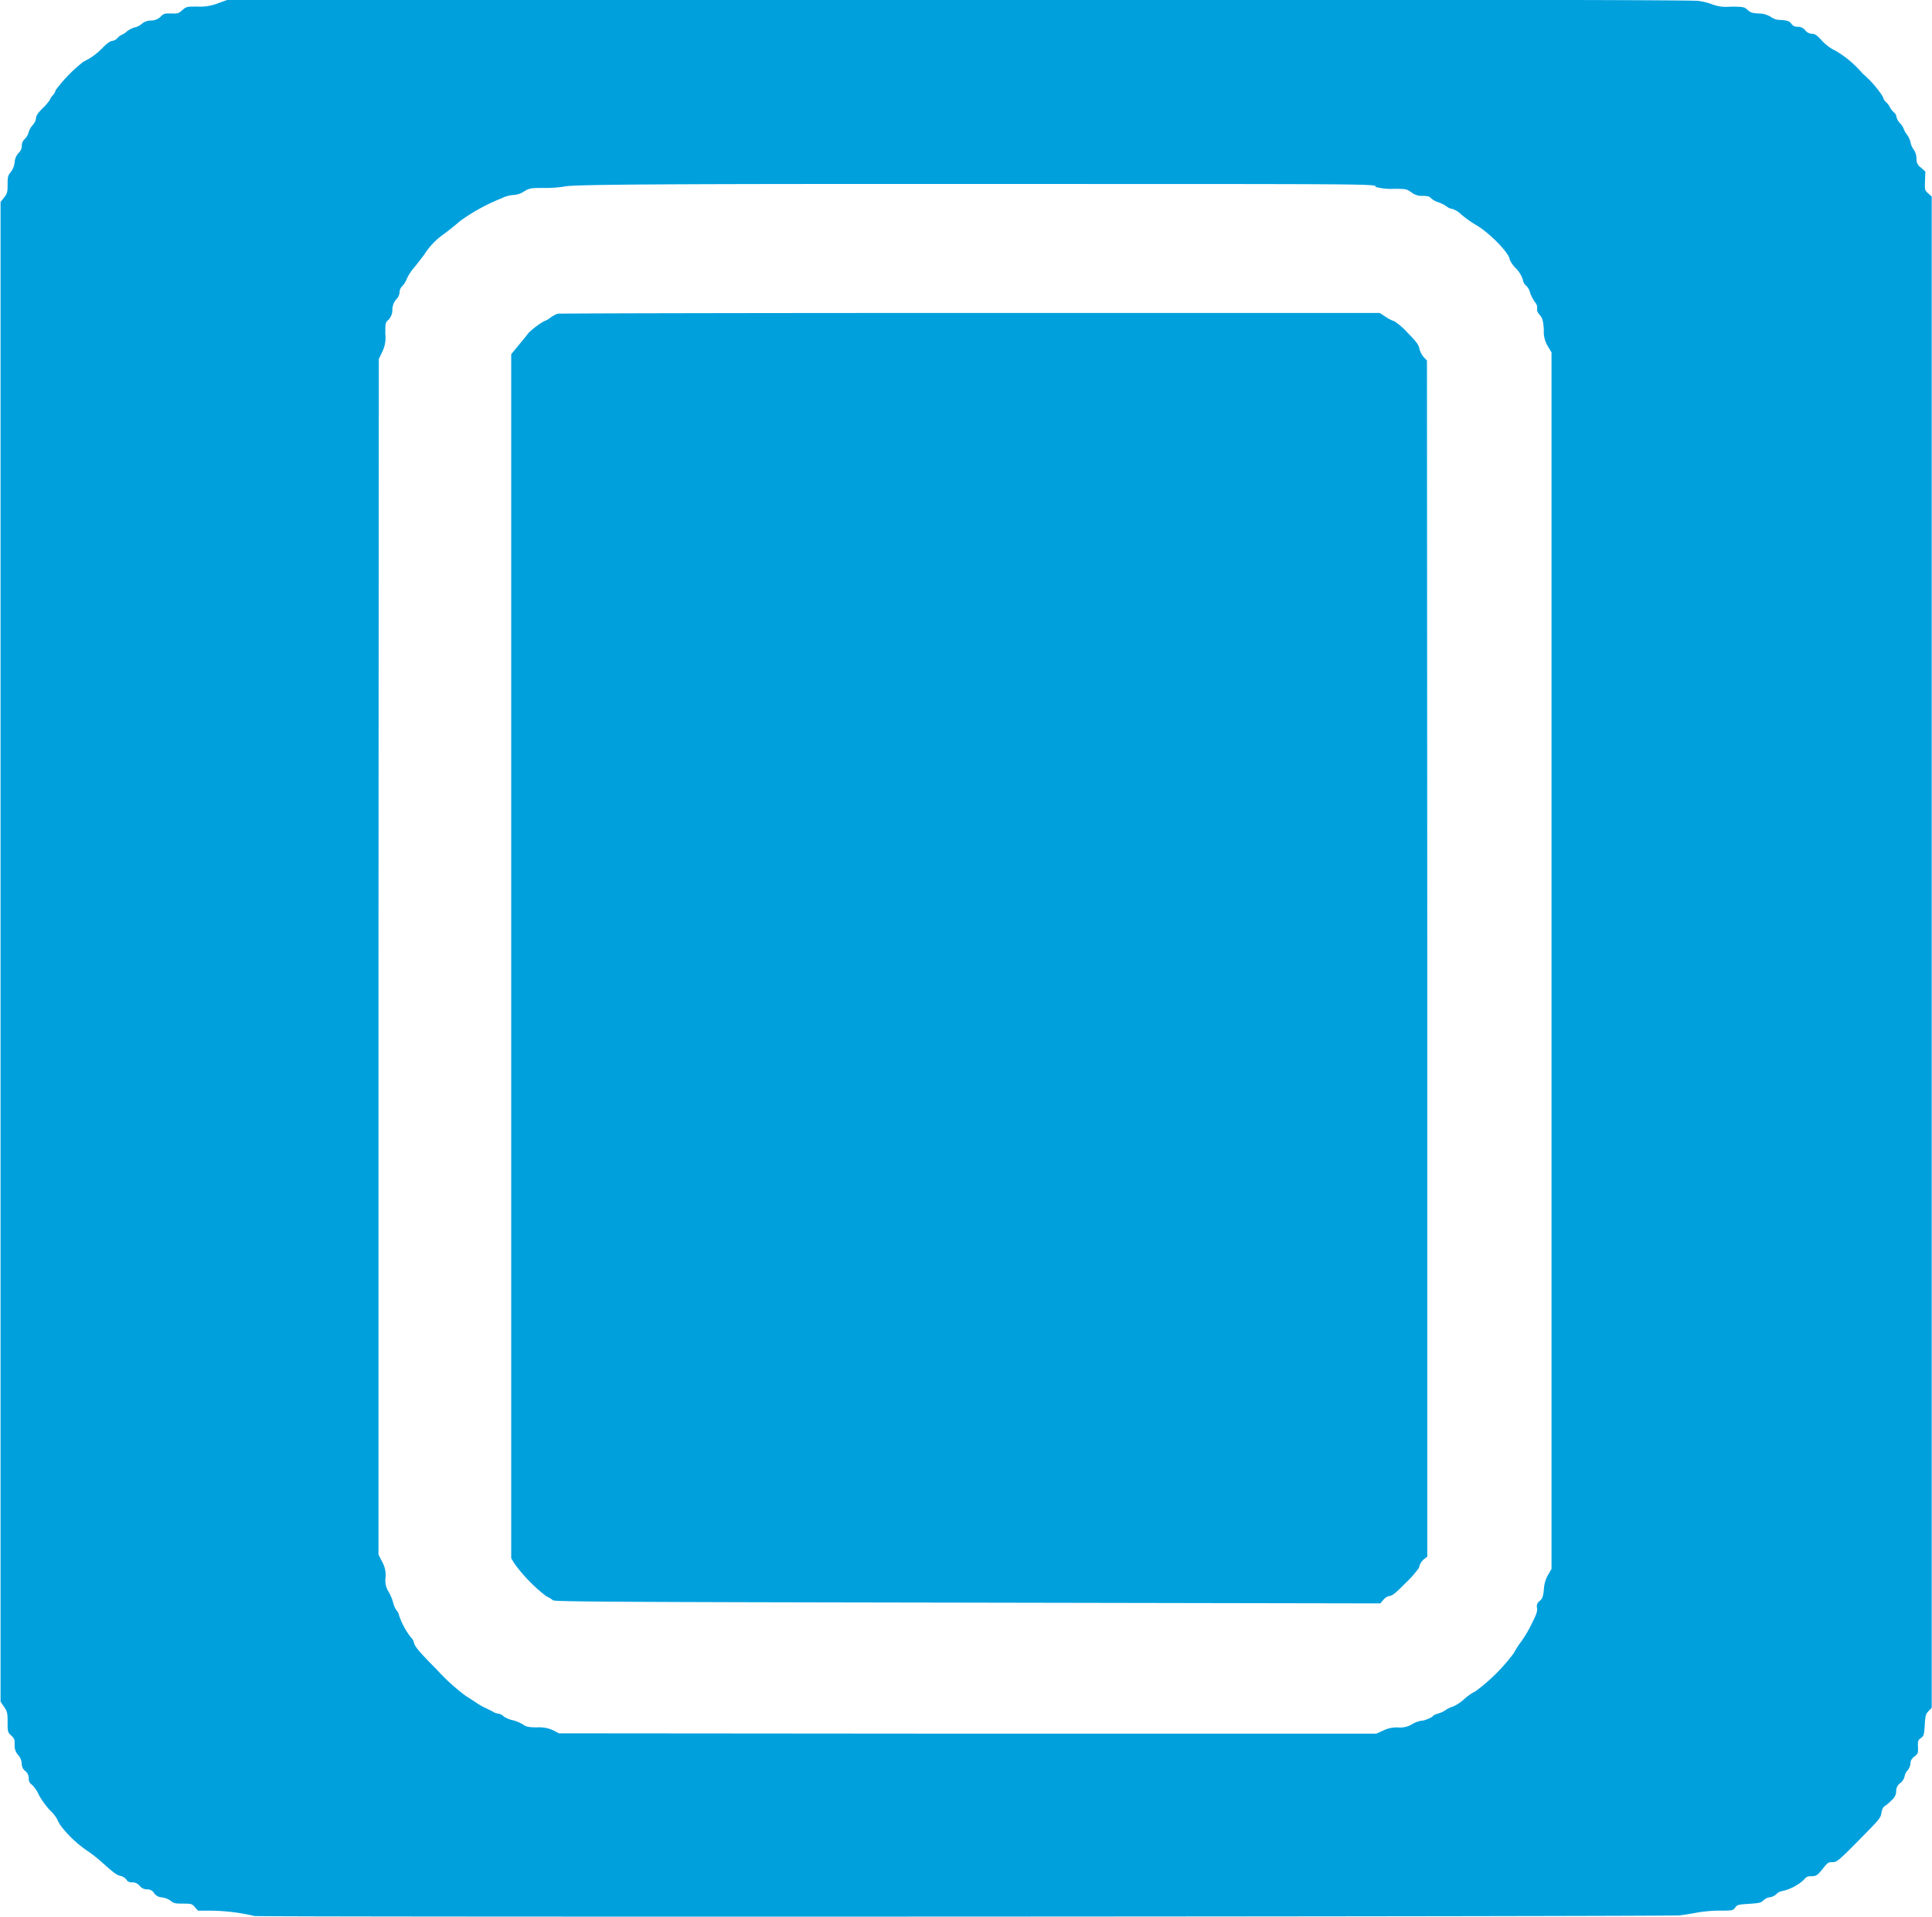
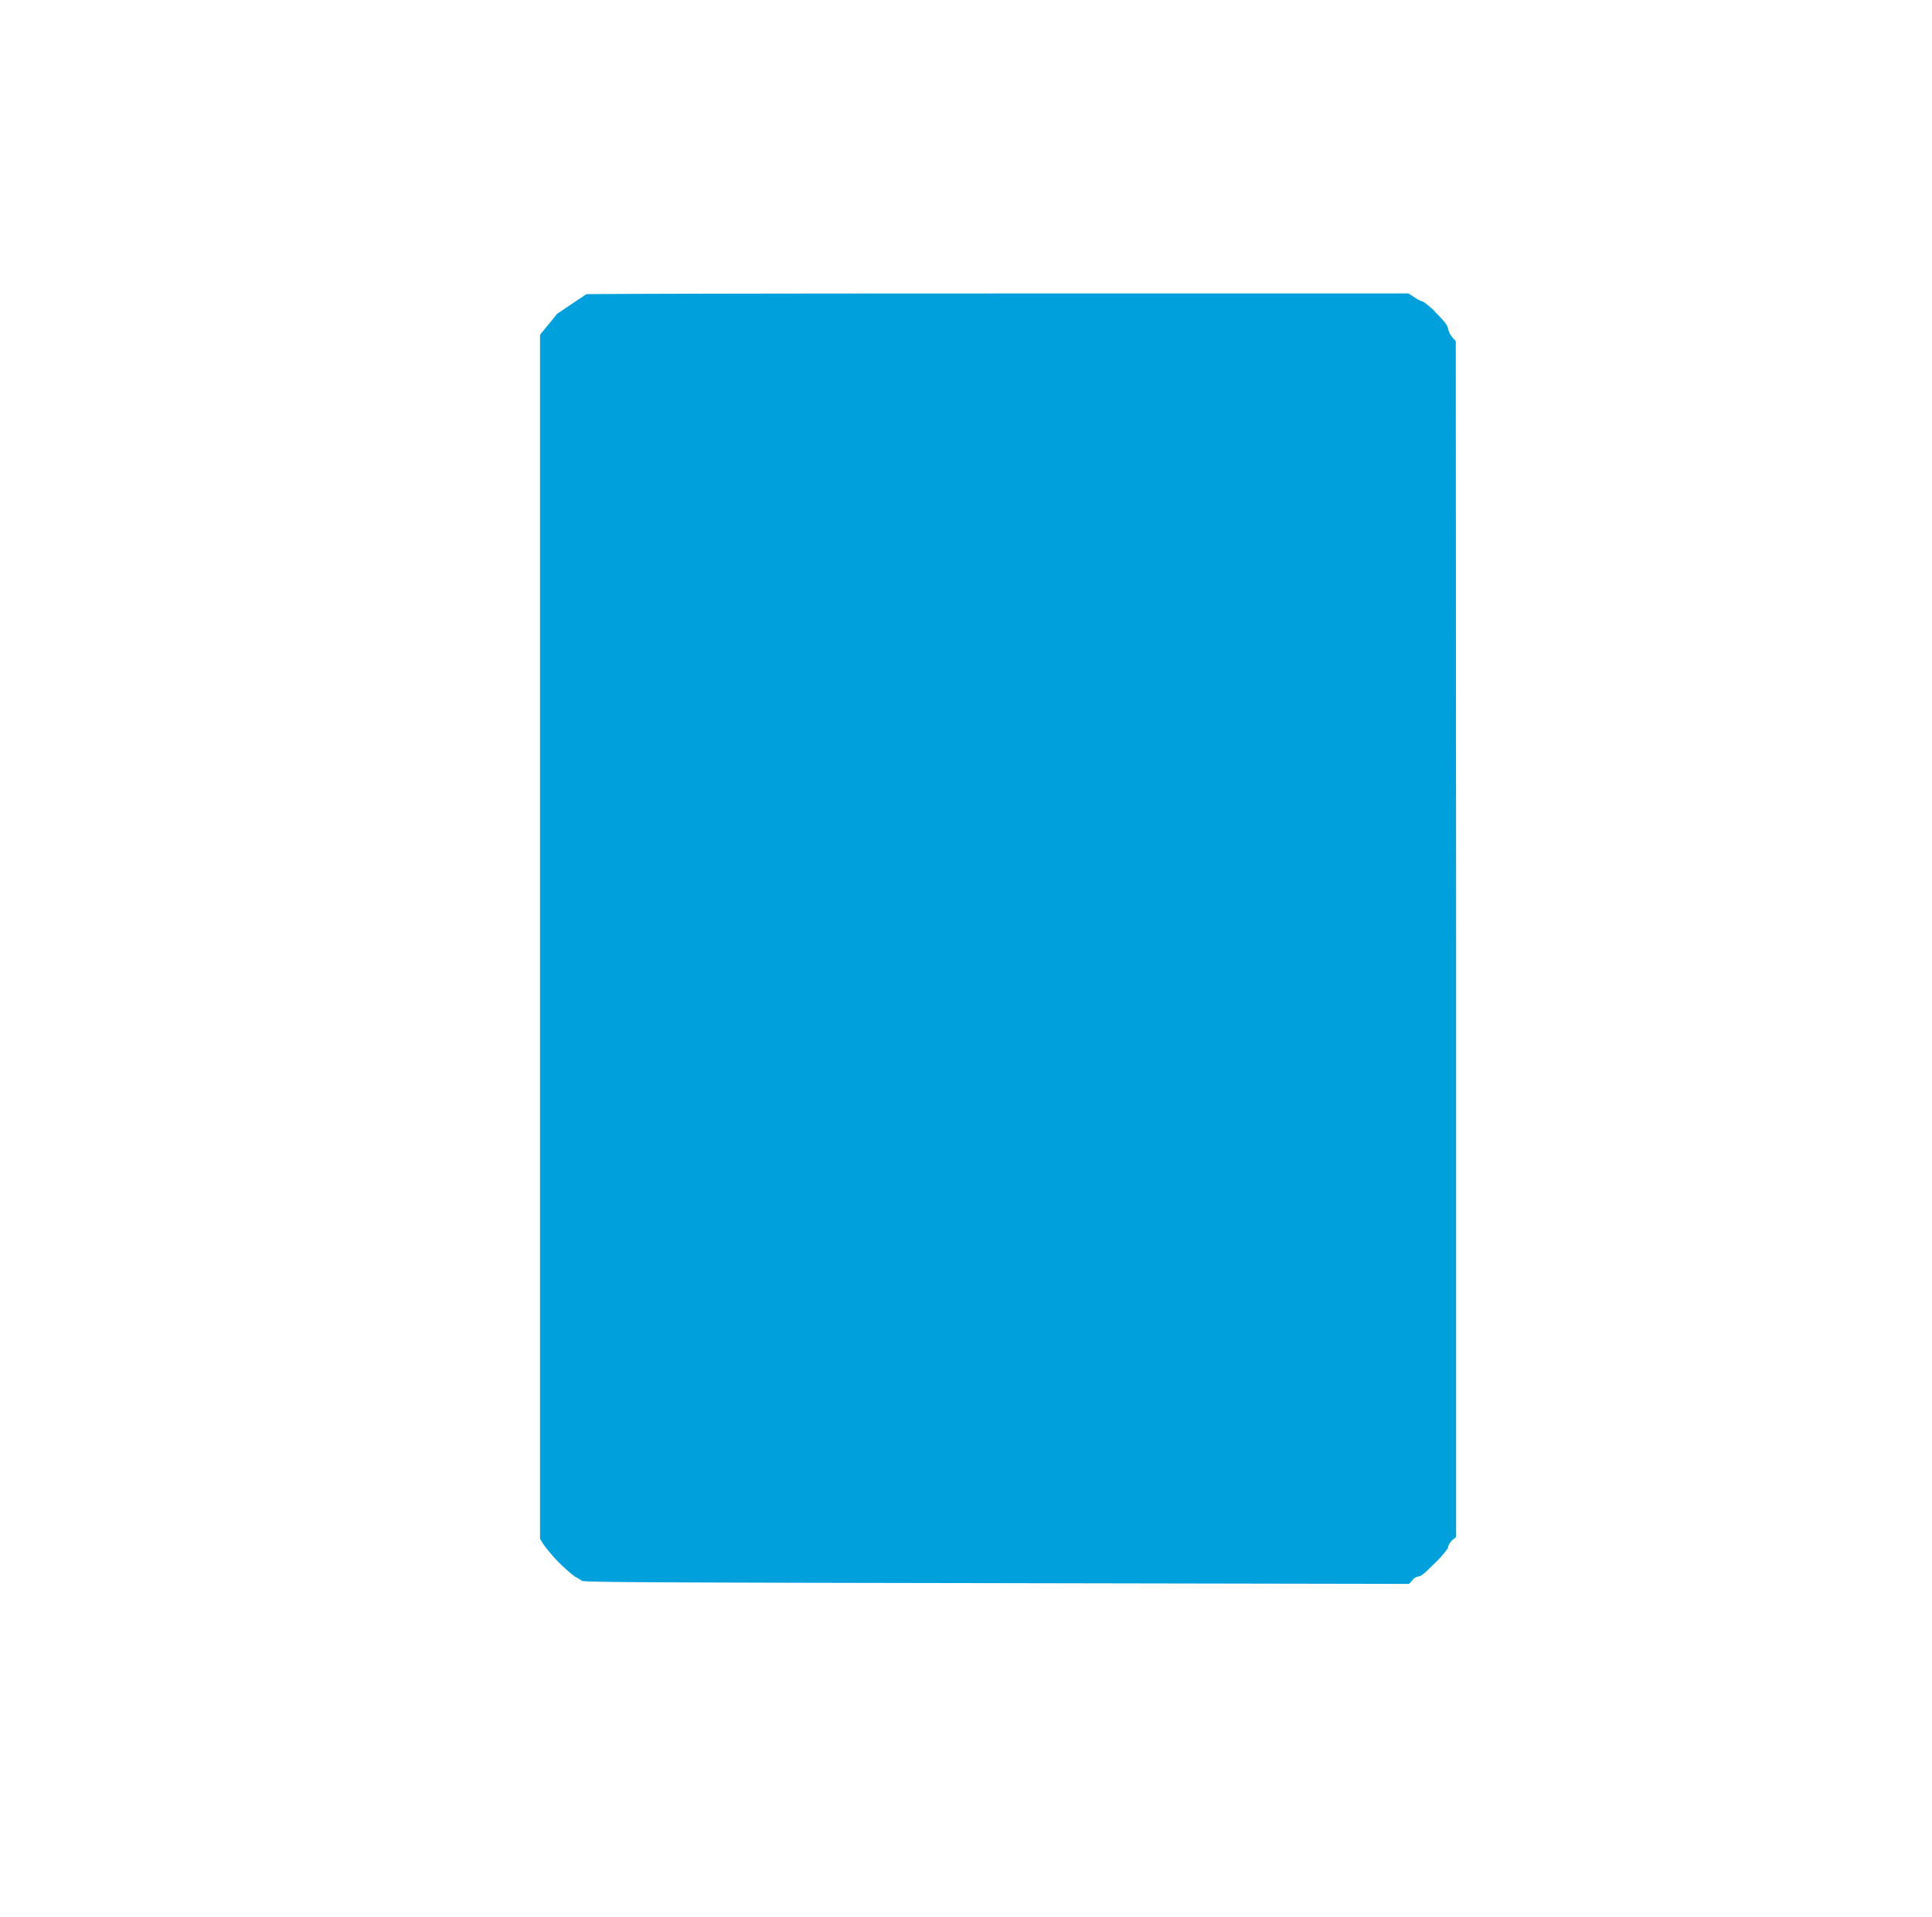
<svg xmlns="http://www.w3.org/2000/svg" width="27.948" height="27.723" viewBox="0 0 27.948 27.723">
  <g id="icon01-Mirror" transform="translate(0)">
-     <path id="Path_106" data-name="Path 106" d="M169.678,292.012a.708.708,0,0,1-.3.049c-.152,0-.163,0-.22.051s-.069.051-.161.049-.109,0-.152.045a.2.2,0,0,1-.14.057.208.208,0,0,0-.134.048.234.234,0,0,1-.1.051.322.322,0,0,0-.12.062.276.276,0,0,1-.075.048.152.152,0,0,0-.055.043.133.133,0,0,1-.079.043c-.026,0-.075.036-.138.1a.941.941,0,0,1-.277.2,2.186,2.186,0,0,0-.4.409.182.182,0,0,1-.043.077.221.221,0,0,0-.043.066.658.658,0,0,1-.1.117c-.075.075-.1.115-.1.149a.182.182,0,0,1-.049.1.279.279,0,0,0-.06.109.2.2,0,0,1-.055.092.129.129,0,0,0-.041.1.139.139,0,0,1-.046.1.216.216,0,0,0-.058.135.283.283,0,0,1-.057.144c-.04.046-.045.069-.045.177s-.005.132-.051.19l-.051.065v21.688l.051.075c.046.069.051.088.051.22s0,.147.051.194.051.06.051.134a.2.2,0,0,0,.051.149.2.2,0,0,1,.051.123.134.134,0,0,0,.051.108.133.133,0,0,1,.051.106.1.1,0,0,0,.048.094.5.5,0,0,1,.1.149,1.16,1.16,0,0,0,.157.217.577.577,0,0,1,.1.12.624.624,0,0,0,.06.108,1.65,1.65,0,0,0,.4.372,2.2,2.2,0,0,1,.2.16c.175.155.209.181.266.192a.148.148,0,0,1,.08.051.085.085,0,0,0,.086.041.137.137,0,0,1,.108.051.134.134,0,0,0,.108.051.109.109,0,0,1,.1.054.148.148,0,0,0,.117.062.29.29,0,0,1,.123.049c.041.036.066.041.178.041s.13,0,.172.051l.045.051h.2a2.866,2.866,0,0,1,.616.077c.028.017,20.47.009,20.615-.009.075-.009.192-.028.257-.041a2.04,2.04,0,0,1,.317-.028c.189,0,.2,0,.231-.043s.049-.045.2-.055.172-.015.206-.048a.189.189,0,0,1,.1-.048.165.165,0,0,0,.089-.043.146.146,0,0,1,.088-.046.687.687,0,0,0,.315-.166.1.1,0,0,1,.092-.048c.084,0,.1-.011.181-.112.065-.084.077-.092.138-.092s.08-.012.381-.317.315-.32.326-.394c.009-.055.024-.084.049-.1a.534.534,0,0,0,.1-.086.168.168,0,0,0,.065-.13.138.138,0,0,1,.06-.117.171.171,0,0,0,.06-.092.186.186,0,0,1,.043-.089.178.178,0,0,0,.043-.1.119.119,0,0,1,.055-.1c.054-.043.057-.051.054-.14s0-.1.043-.13.046-.049.055-.189.014-.157.055-.2l.046-.049V294.808l-.051-.045c-.049-.045-.051-.049-.046-.181l.005-.135-.065-.058a.141.141,0,0,1-.063-.129.234.234,0,0,0-.043-.134.24.24,0,0,1-.043-.1.293.293,0,0,0-.051-.111.338.338,0,0,1-.051-.092.241.241,0,0,0-.051-.075.206.206,0,0,1-.051-.091.1.1,0,0,0-.036-.065.3.3,0,0,1-.062-.08.24.24,0,0,0-.058-.074.147.147,0,0,1-.041-.074,1.5,1.5,0,0,0-.291-.332,1.536,1.536,0,0,0-.389-.33.636.636,0,0,1-.2-.147c-.072-.077-.1-.1-.143-.1a.131.131,0,0,1-.1-.051.134.134,0,0,0-.108-.051.1.1,0,0,1-.092-.043c-.031-.043-.062-.051-.2-.058a.263.263,0,0,1-.1-.043.331.331,0,0,0-.172-.048c-.1-.005-.121-.014-.163-.053s-.055-.046-.245-.046a.564.564,0,0,1-.267-.034.929.929,0,0,0-.2-.049c-.089-.014-3.37-.019-10.7-.017l-10.571,0-.137.049Zm16.736,2.656a.85.85,0,0,0,.266.029c.172,0,.185,0,.257.051a.244.244,0,0,0,.164.051c.07,0,.1.009.118.032a.3.3,0,0,0,.106.06.49.49,0,0,1,.121.06.158.158,0,0,0,.082.036.344.344,0,0,1,.13.08,1.582,1.582,0,0,0,.211.151c.2.115.489.414.489.5a.423.423,0,0,0,.092.13.413.413,0,0,1,.1.166.127.127,0,0,0,.045.082.2.2,0,0,1,.058.1.612.612,0,0,0,.071.14.115.115,0,0,1,.032.094c-.006.026.006.055.04.094s.048.074.057.212a.4.4,0,0,0,.06.241l.051.086v17.594l-.048.082a.454.454,0,0,0-.062.209c-.011.108-.019.134-.06.171a.094.094,0,0,0-.04.1c.009.048-.006.092-.084.245a1.668,1.668,0,0,1-.151.252,1.181,1.181,0,0,0-.1.157,2.64,2.64,0,0,1-.553.552.752.752,0,0,0-.168.117.58.58,0,0,1-.169.109.317.317,0,0,0-.1.049.366.366,0,0,1-.106.048c-.041.012-.074.028-.074.037s-.108.066-.164.066a.384.384,0,0,0-.134.049.336.336,0,0,1-.207.049.442.442,0,0,0-.215.045l-.1.045-5.912,0-5.912-.005-.075-.04a.472.472,0,0,0-.235-.046c-.134,0-.166-.011-.212-.043a.509.509,0,0,0-.151-.062.342.342,0,0,1-.13-.057.128.128,0,0,0-.072-.036.189.189,0,0,1-.075-.026c-.024-.014-.077-.041-.12-.06a1.053,1.053,0,0,1-.129-.075c-.028-.02-.1-.066-.154-.1a2.941,2.941,0,0,1-.414-.377c-.252-.255-.315-.329-.329-.386a.137.137,0,0,0-.043-.077,1.074,1.074,0,0,1-.172-.317.149.149,0,0,0-.036-.074.318.318,0,0,1-.051-.117.694.694,0,0,0-.069-.16.3.3,0,0,1-.041-.2.381.381,0,0,0-.051-.232l-.051-.1,0-8.646.005-8.645.048-.1a.457.457,0,0,0,.046-.26c0-.155,0-.168.045-.206a.209.209,0,0,0,.057-.147.234.234,0,0,1,.058-.152.152.152,0,0,0,.046-.1.128.128,0,0,1,.041-.091.322.322,0,0,0,.062-.1.66.66,0,0,1,.1-.157c.041-.049.109-.137.152-.194a1.044,1.044,0,0,1,.3-.31c.072-.055.171-.134.22-.178a2.75,2.75,0,0,1,.6-.329.451.451,0,0,1,.171-.048.305.305,0,0,0,.154-.051c.082-.049.094-.051.3-.051a1.666,1.666,0,0,0,.283-.02c.109-.032,1.506-.04,6.777-.037,4.486,0,4.885,0,4.962.029Z" transform="translate(-166.52 -291.966)" fill="#00a0dd" />
-     <path id="Path_107" data-name="Path 107" d="M236.221,334.263a.518.518,0,0,0-.1.058.322.322,0,0,1-.089.049,1.124,1.124,0,0,0-.228.175c0,.006-.06.077-.125.157l-.118.143v17.413l.048.079a2.329,2.329,0,0,0,.457.469.558.558,0,0,1,.1.06c.026.02.844.026,6,.034l5.967.011.048-.055a.153.153,0,0,1,.092-.054c.032,0,.091-.048.232-.192a1.453,1.453,0,0,0,.188-.214.2.2,0,0,1,.08-.13l.04-.032,0-8.648-.005-8.65-.046-.048a.306.306,0,0,1-.063-.123c-.014-.063-.043-.1-.177-.237a.96.96,0,0,0-.185-.16.451.451,0,0,1-.12-.06l-.094-.06-5.93,0c-3.262,0-5.946.006-5.963.011Z" transform="translate(-228.166 -329.722)" fill="#00a0dd" />
+     <path id="Path_107" data-name="Path 107" d="M236.221,334.263c0,.006-.06.077-.125.157l-.118.143v17.413l.048.079a2.329,2.329,0,0,0,.457.469.558.558,0,0,1,.1.06c.026.02.844.026,6,.034l5.967.011.048-.055a.153.153,0,0,1,.092-.054c.032,0,.091-.048.232-.192a1.453,1.453,0,0,0,.188-.214.2.2,0,0,1,.08-.13l.04-.032,0-8.648-.005-8.65-.046-.048a.306.306,0,0,1-.063-.123c-.014-.063-.043-.1-.177-.237a.96.96,0,0,0-.185-.16.451.451,0,0,1-.12-.06l-.094-.06-5.93,0c-3.262,0-5.946.006-5.963.011Z" transform="translate(-228.166 -329.722)" fill="#00a0dd" />
  </g>
</svg>